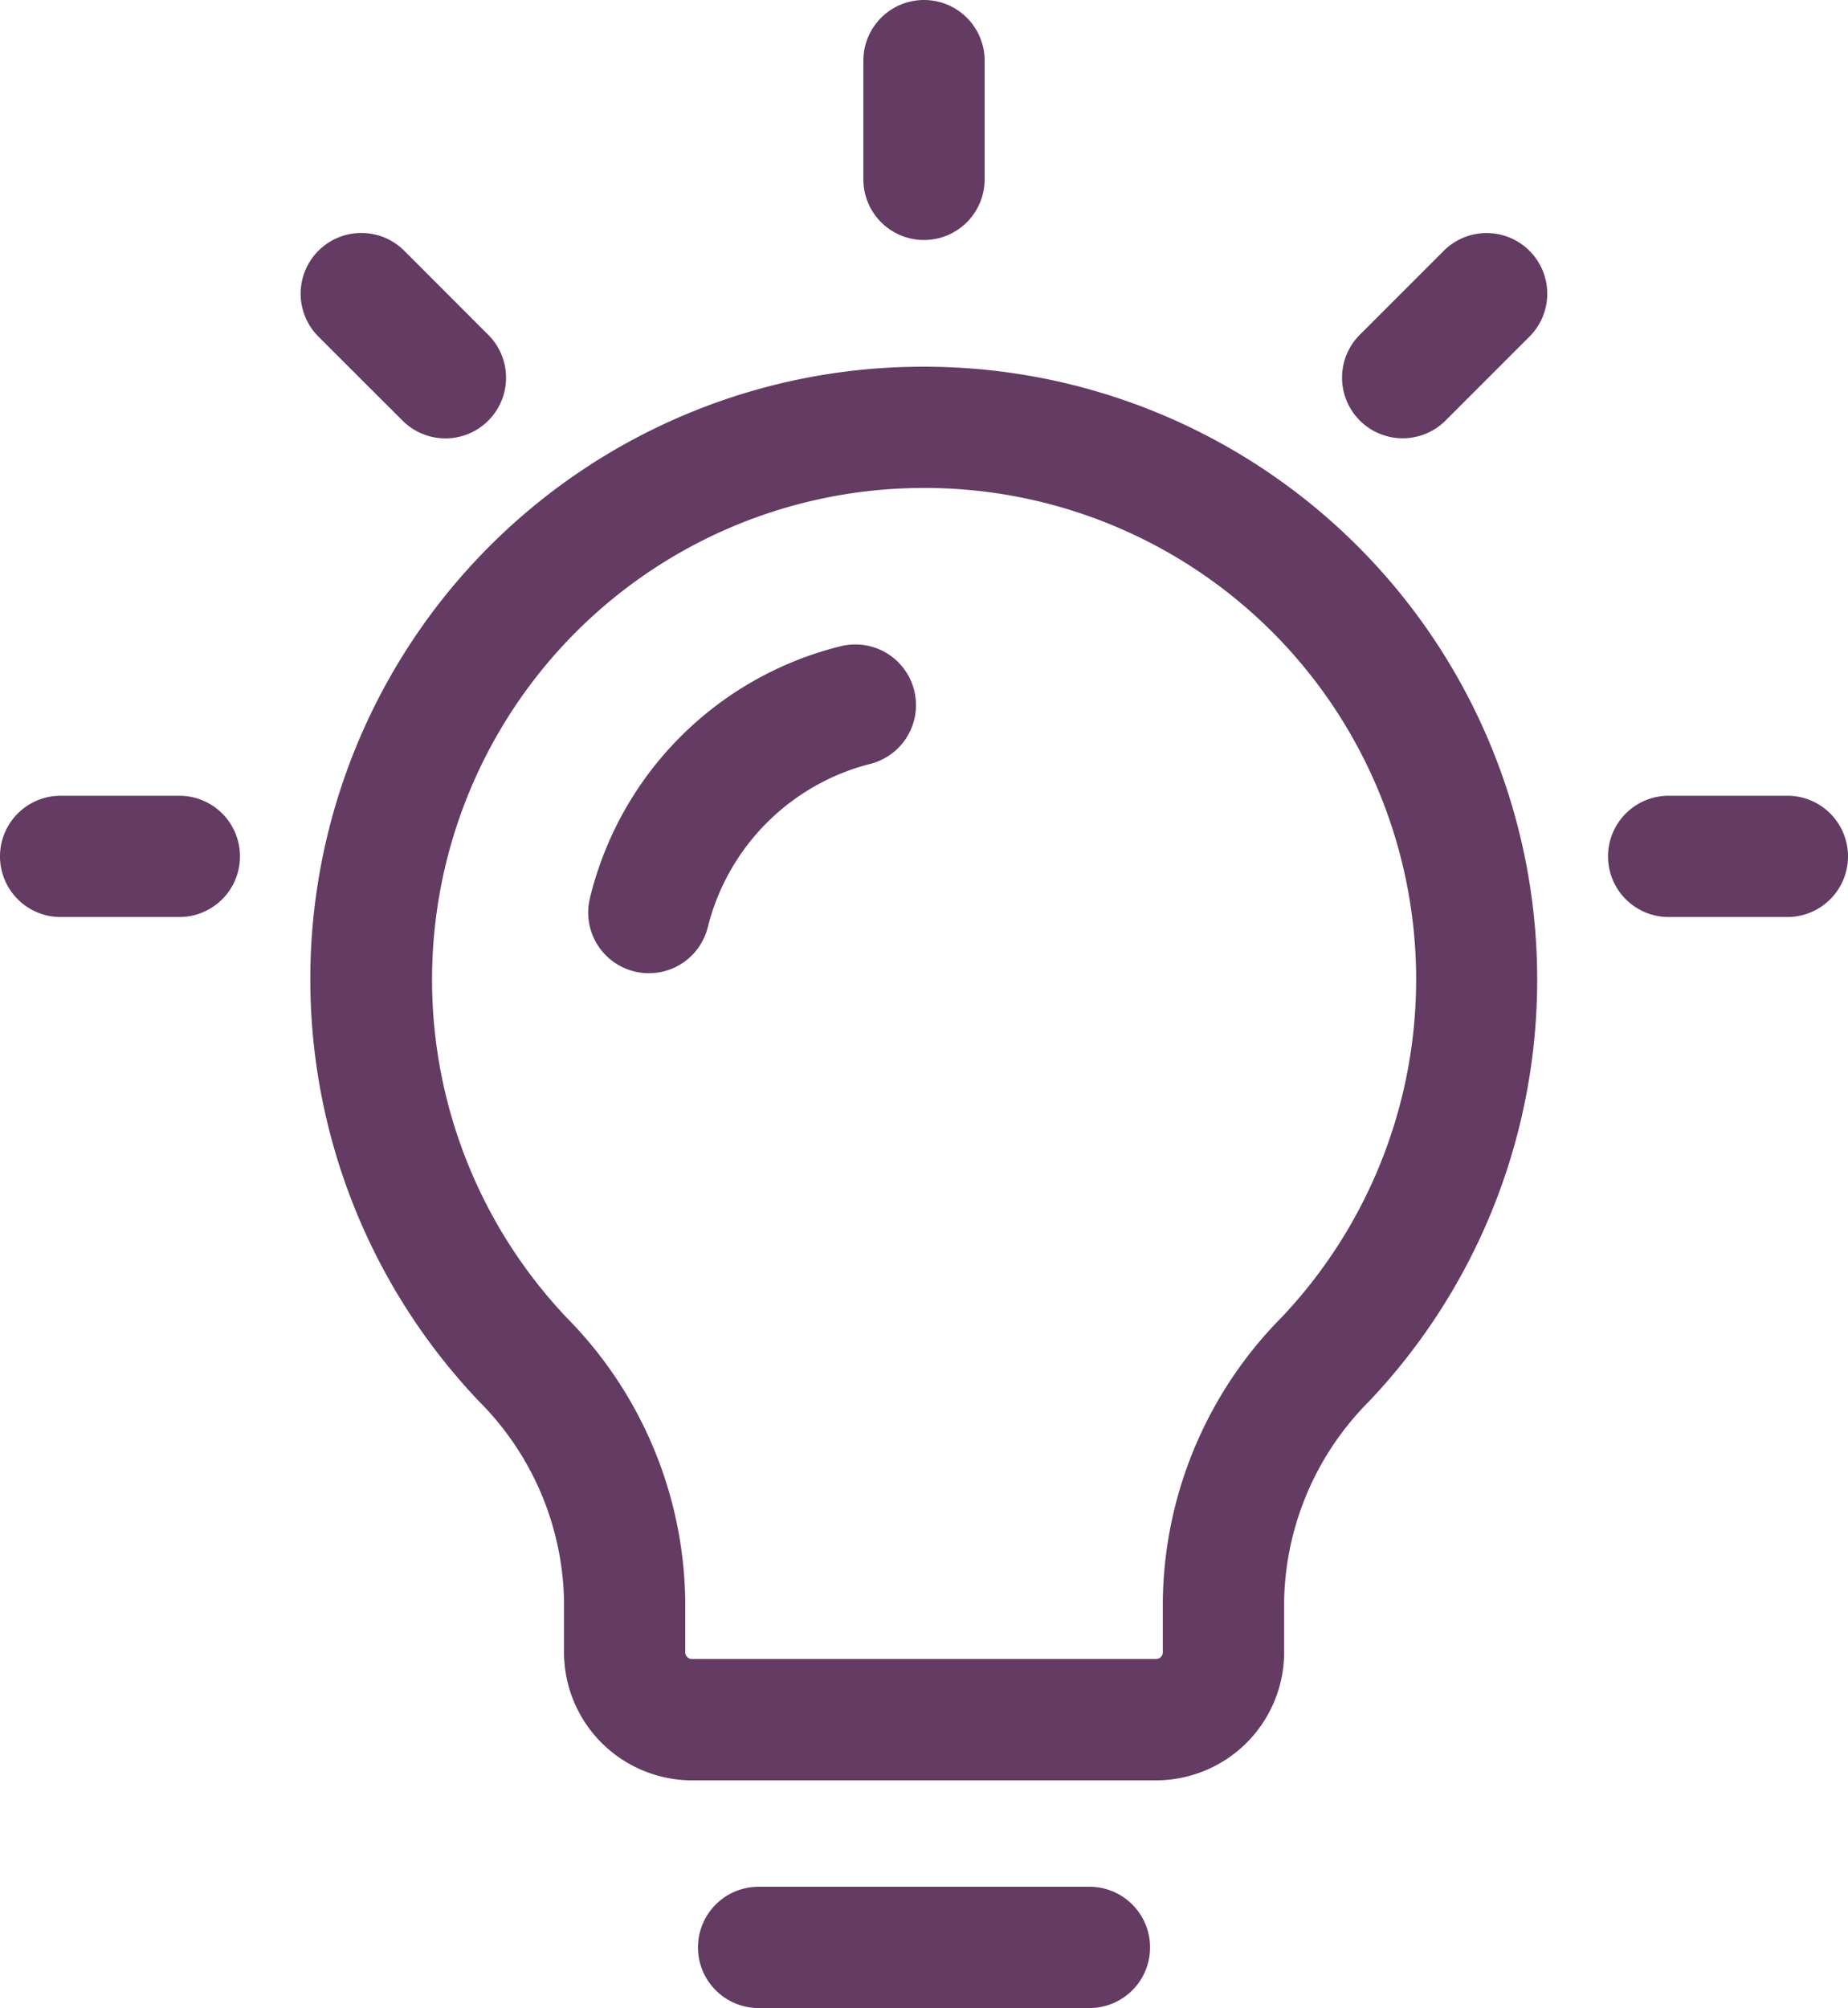
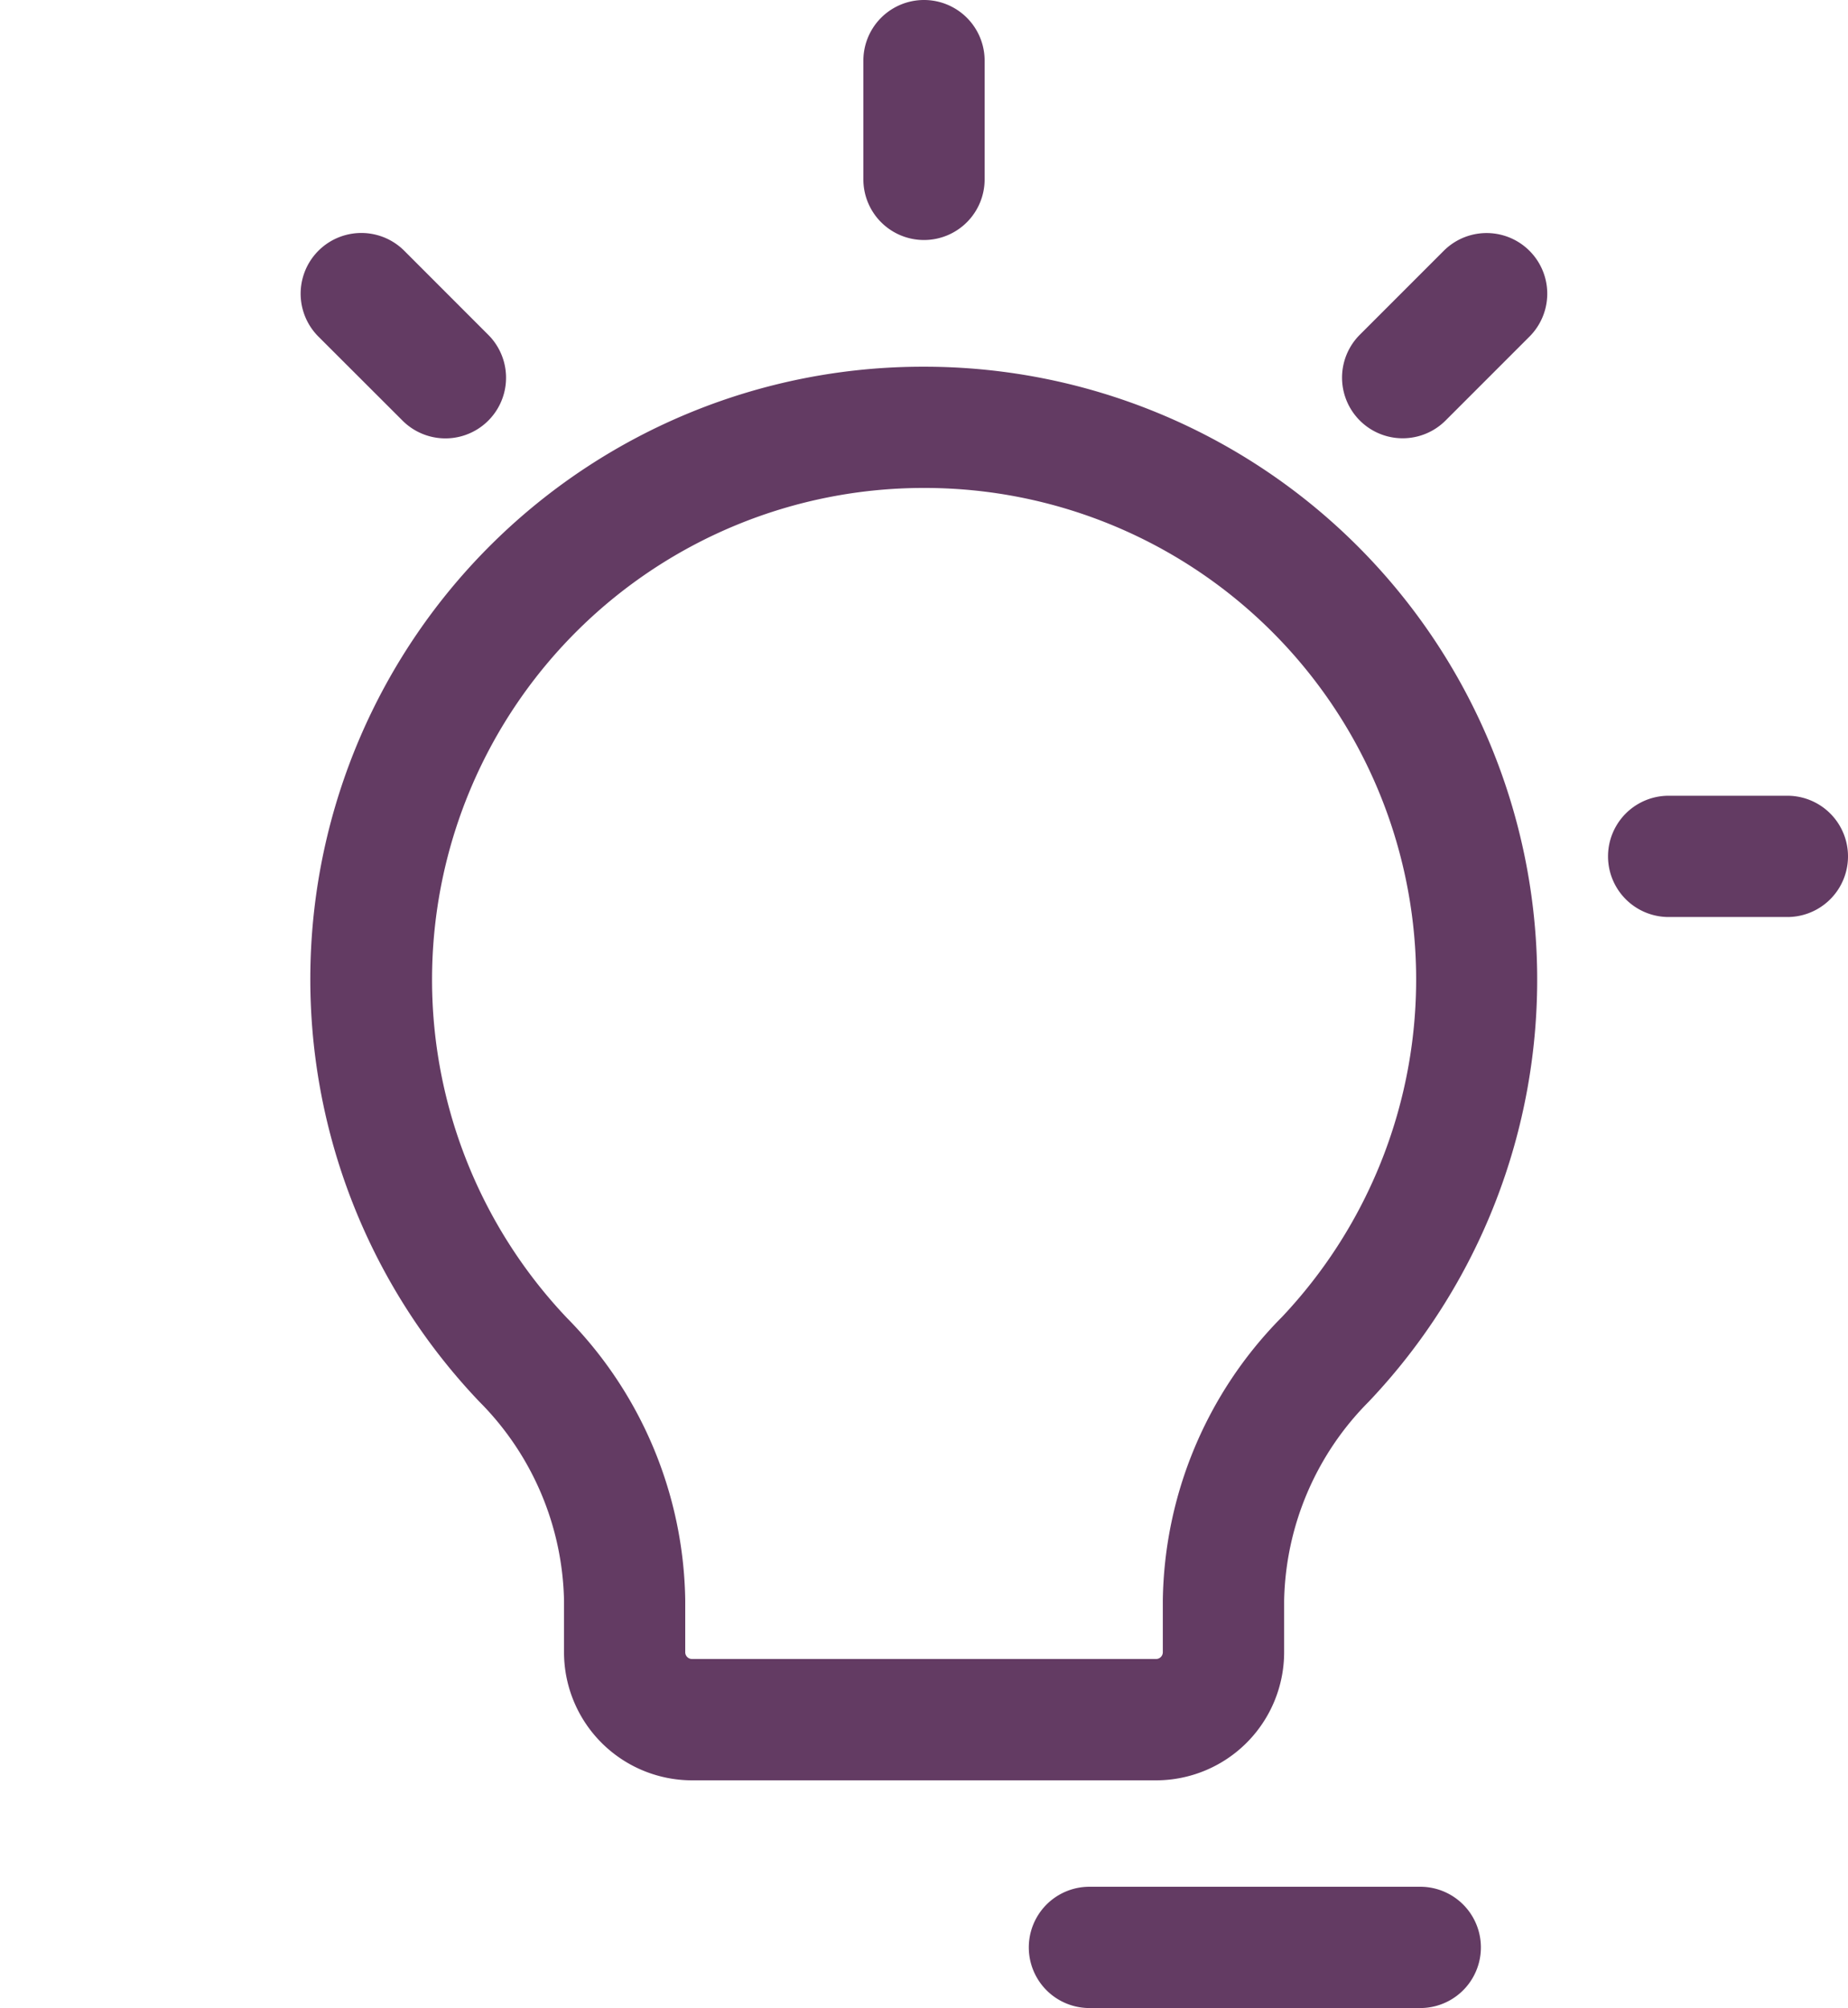
<svg xmlns="http://www.w3.org/2000/svg" width="36.818" height="40" viewBox="0 0 36.818 40">
  <g id="Idea" transform="translate(-2.285 -1.1)">
    <path id="Path_72859" data-name="Path 72859" d="M19.14,6.542H19.1a12.2,12.2,0,0,0-8.842,20.617,5.773,5.773,0,0,1,1.686,3.961v1.031a2.553,2.553,0,0,0,2.55,2.55h9.247a2.553,2.553,0,0,0,2.55-2.55V31.12a5.773,5.773,0,0,1,1.686-3.962A12.209,12.209,0,0,0,19.14,6.542Zm7.091,18.946a8.175,8.175,0,0,0-2.357,5.631V32.15a.135.135,0,0,1-.134.134H14.493a.135.135,0,0,1-.134-.134V31.119A8.172,8.172,0,0,0,12,25.488,9.794,9.794,0,0,1,19.1,8.957a.252.252,0,0,0,.032,0,9.791,9.791,0,0,1,7.1,16.531Z" transform="translate(1.578 1.863)" fill="#633b63" />
-     <path id="Path_72860" data-name="Path 72860" d="M16.042,10.7a6.825,6.825,0,0,0-4.992,5.017,1.208,1.208,0,0,0,.886,1.46,1.179,1.179,0,0,0,.289.035A1.209,1.209,0,0,0,13.4,16.29a4.47,4.47,0,0,1,3.23-3.246,1.208,1.208,0,0,0-.584-2.345Z" transform="translate(2.988 3.274)" fill="#633b63" />
-     <path id="Path_72861" data-name="Path 72861" d="M20.444,29.1H13.853a1.208,1.208,0,1,0,0,2.416h6.591a1.208,1.208,0,1,0,0-2.416Z" transform="translate(3.546 9.584)" fill="#633b63" />
+     <path id="Path_72861" data-name="Path 72861" d="M20.444,29.1a1.208,1.208,0,1,0,0,2.416h6.591a1.208,1.208,0,1,0,0-2.416Z" transform="translate(3.546 9.584)" fill="#633b63" />
    <path id="Path_72862" data-name="Path 72862" d="M16.308,5.881a1.208,1.208,0,0,0,1.208-1.208V2.308a1.208,1.208,0,0,0-2.416,0V4.673A1.208,1.208,0,0,0,16.308,5.881Z" transform="translate(4.386)" fill="#633b63" />
    <path id="Path_72863" data-name="Path 72863" d="M29.726,12.909H27.361a1.208,1.208,0,1,0,0,2.416h2.365a1.208,1.208,0,0,0,0-2.416Z" transform="translate(8.169 4.042)" fill="#633b63" />
-     <path id="Path_72864" data-name="Path 72864" d="M5.857,12.909H3.493a1.208,1.208,0,1,0,0,2.416H5.858a1.208,1.208,0,1,0,0-2.416Z" transform="translate(0 4.042)" fill="#633b63" />
    <path id="Path_72865" data-name="Path 72865" d="M8.776,8.294a1.208,1.208,0,0,0,1.71-1.707L8.812,4.912A1.208,1.208,0,0,0,7.1,6.62Z" transform="translate(1.528 1.184)" fill="#633b63" />
    <path id="Path_72866" data-name="Path 72866" d="M24.231,4.912,22.558,6.585a1.208,1.208,0,0,0,1.71,1.707l1.672-1.672a1.208,1.208,0,1,0-1.71-1.707Z" transform="translate(6.818 1.184)" fill="#633b63" />
  </g>
</svg>